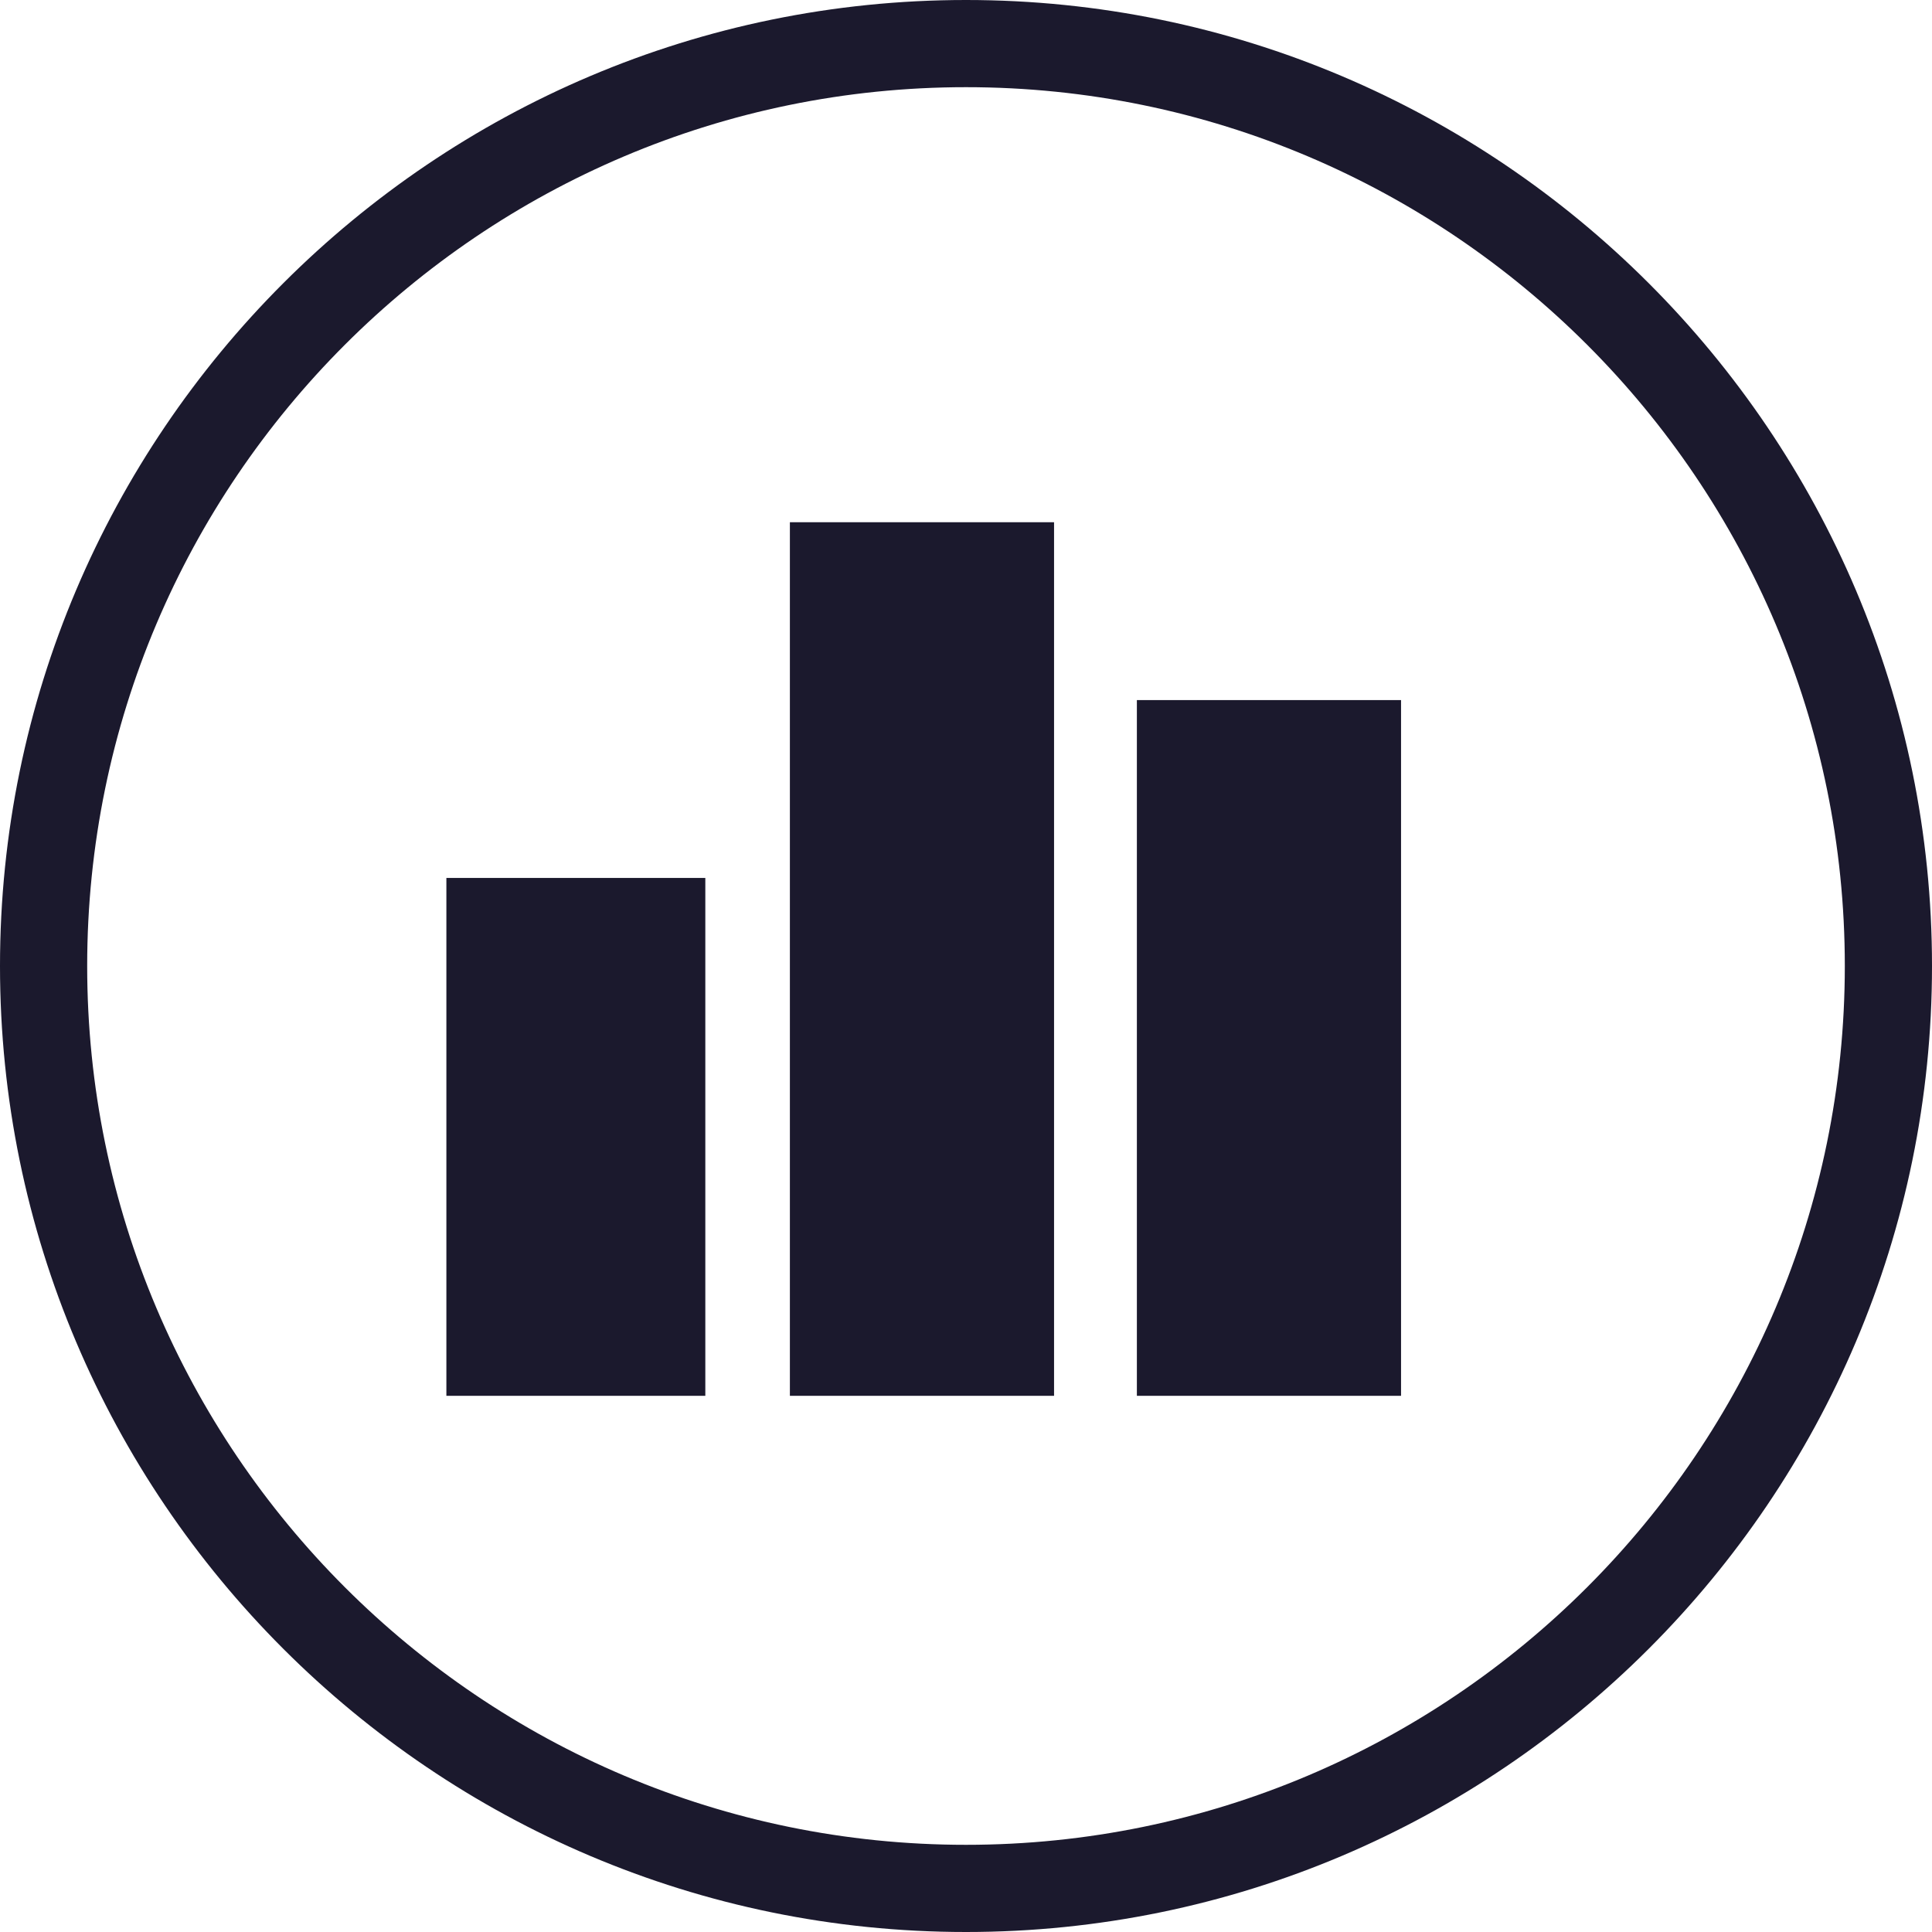
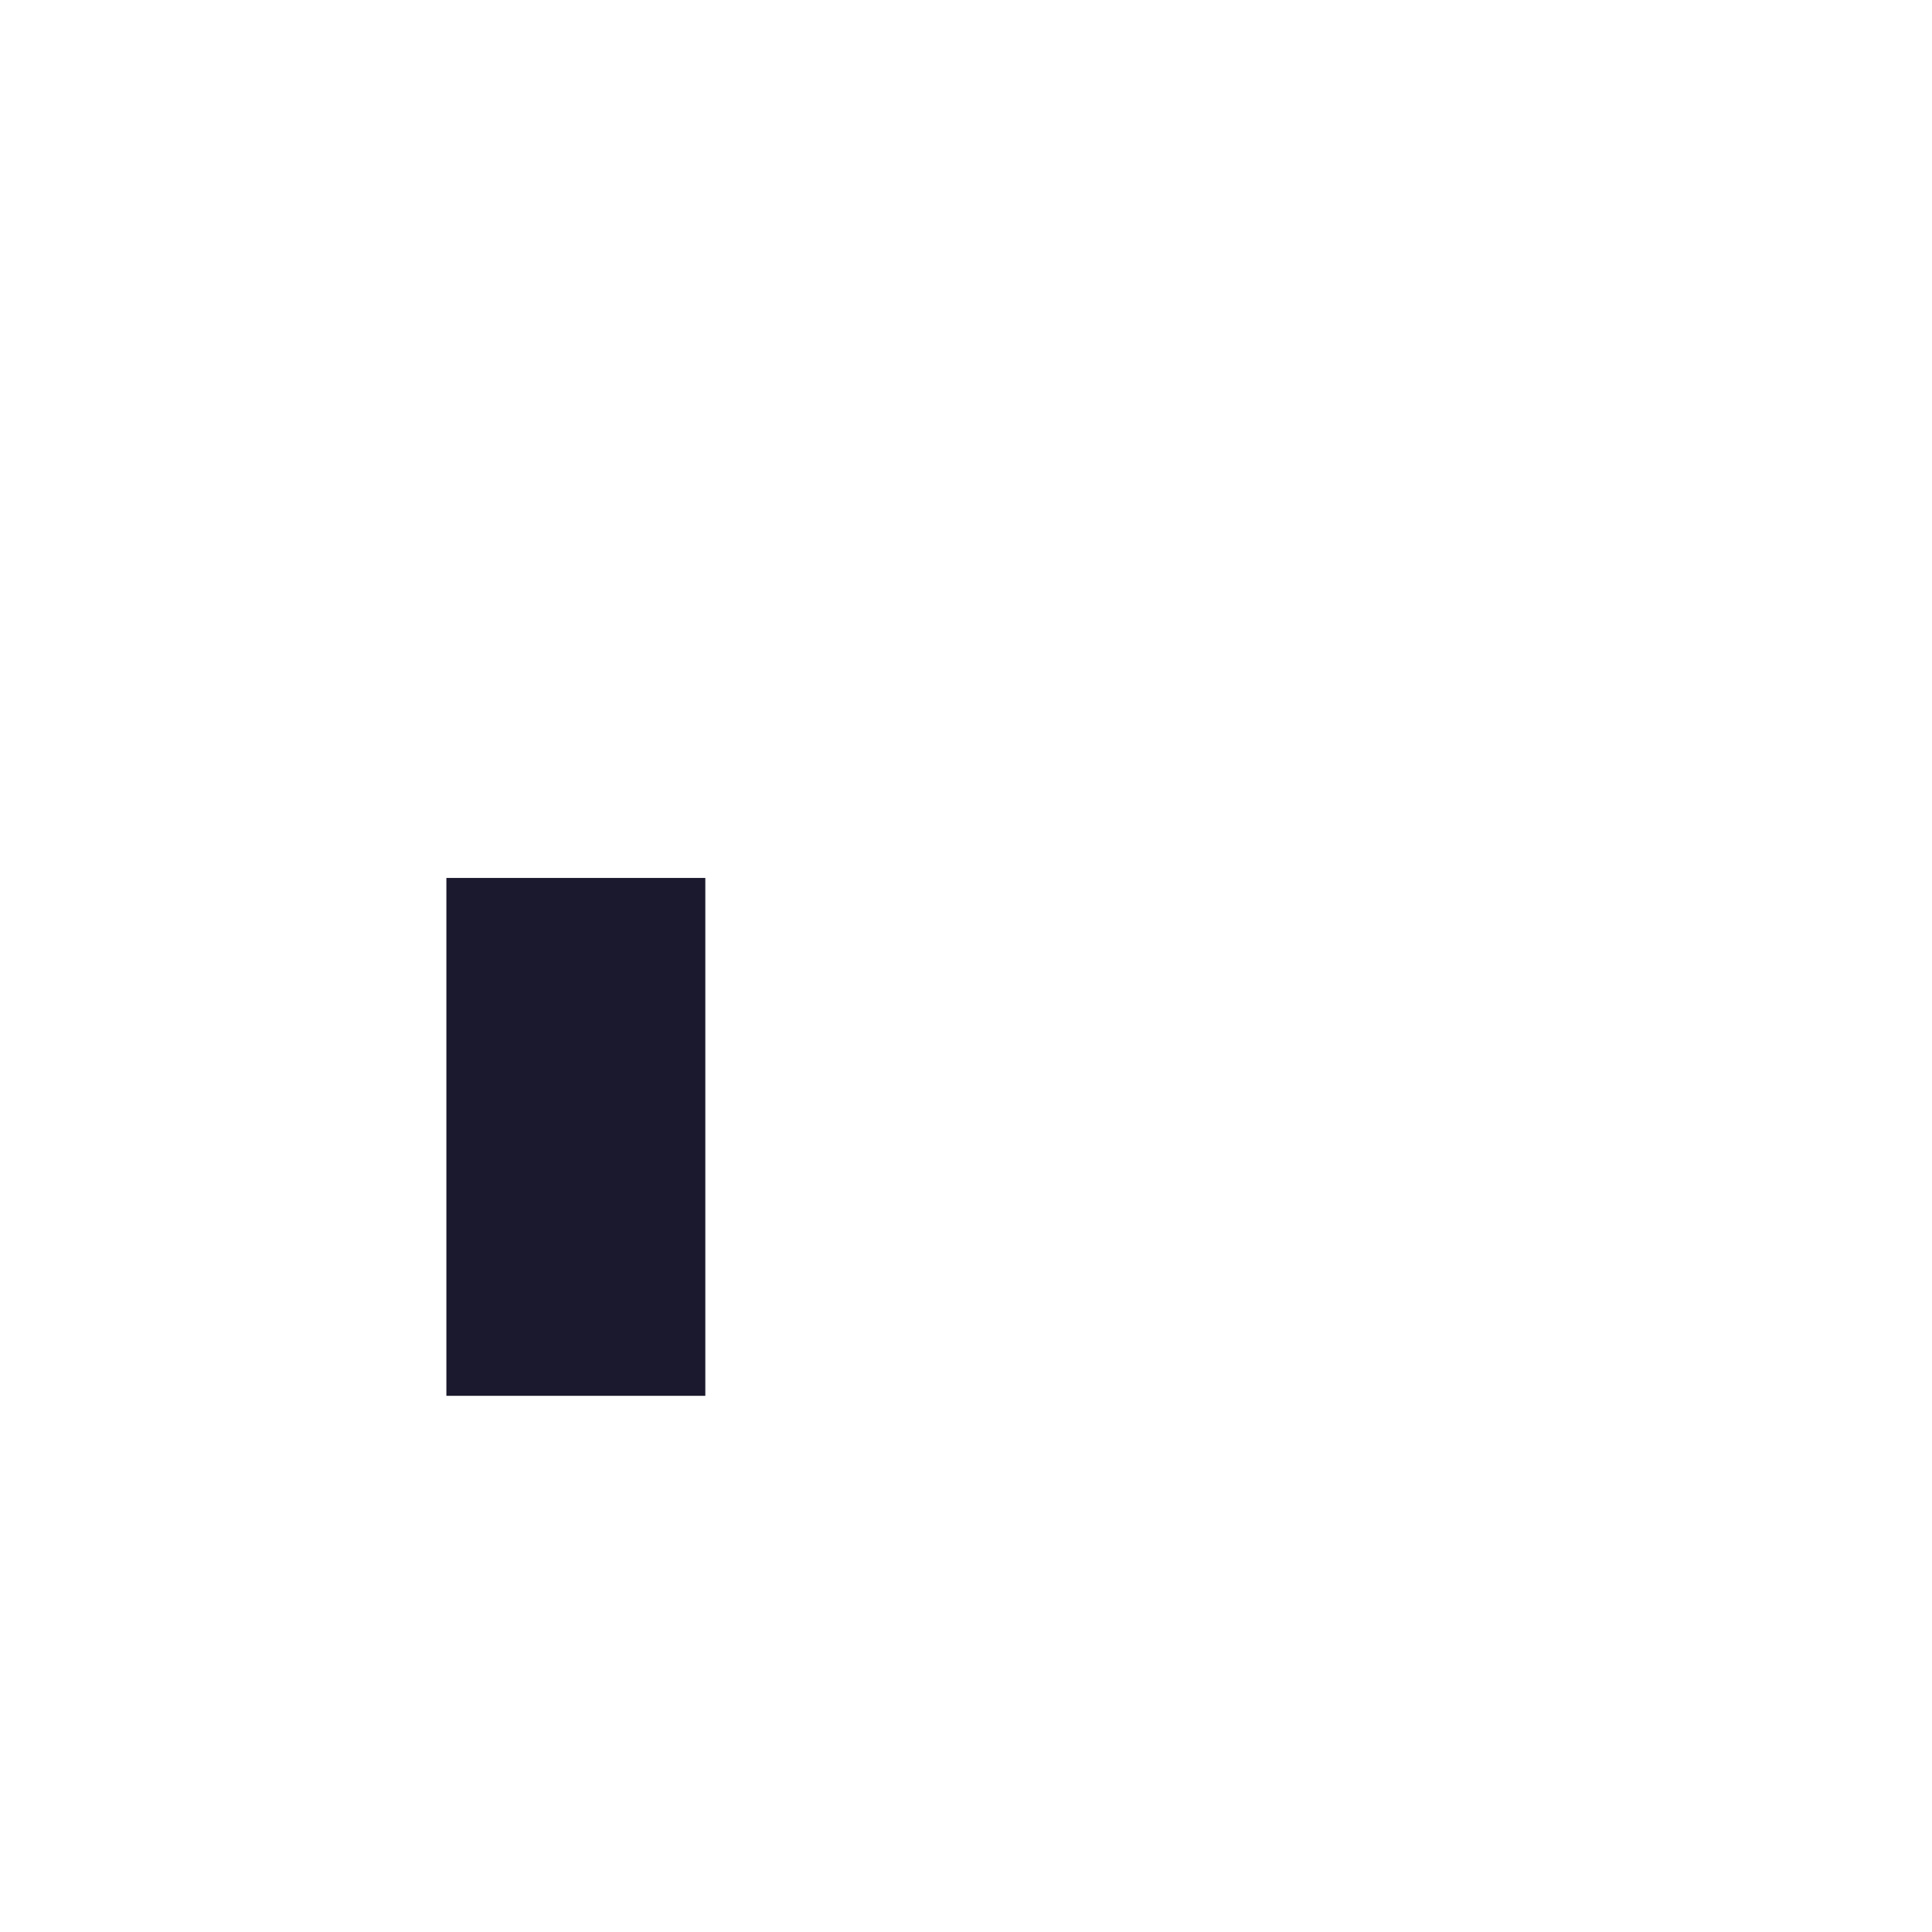
<svg xmlns="http://www.w3.org/2000/svg" id="Calque_2" data-name="Calque 2" width="22.16" height="22.16" viewBox="0 0 22.16 22.16">
  <g id="Calque_1-2" data-name="Calque 1">
    <g>
      <rect x="5.12" y="10.07" width="2.97" height="5.94" style="fill: #1b192d;" />
-       <rect x="9.06" y="5.99" width="3.03" height="10.02" style="fill: #1b192d;" />
-       <rect x="13.04" y="8.03" width="3.03" height="7.98" style="fill: #1b192d;" />
-       <path d="m11.08,22.16C4.97,22.16,0,17.19,0,11.08S4.97,0,11.08,0s11.08,4.97,11.08,11.08-4.97,11.08-11.08,11.08Zm0-21.16C5.52,1,1,5.52,1,11.08s4.52,10.08,10.08,10.08,10.08-4.52,10.08-10.08S16.64,1,11.08,1Z" style="fill: #1b192d;" />
    </g>
  </g>
</svg>